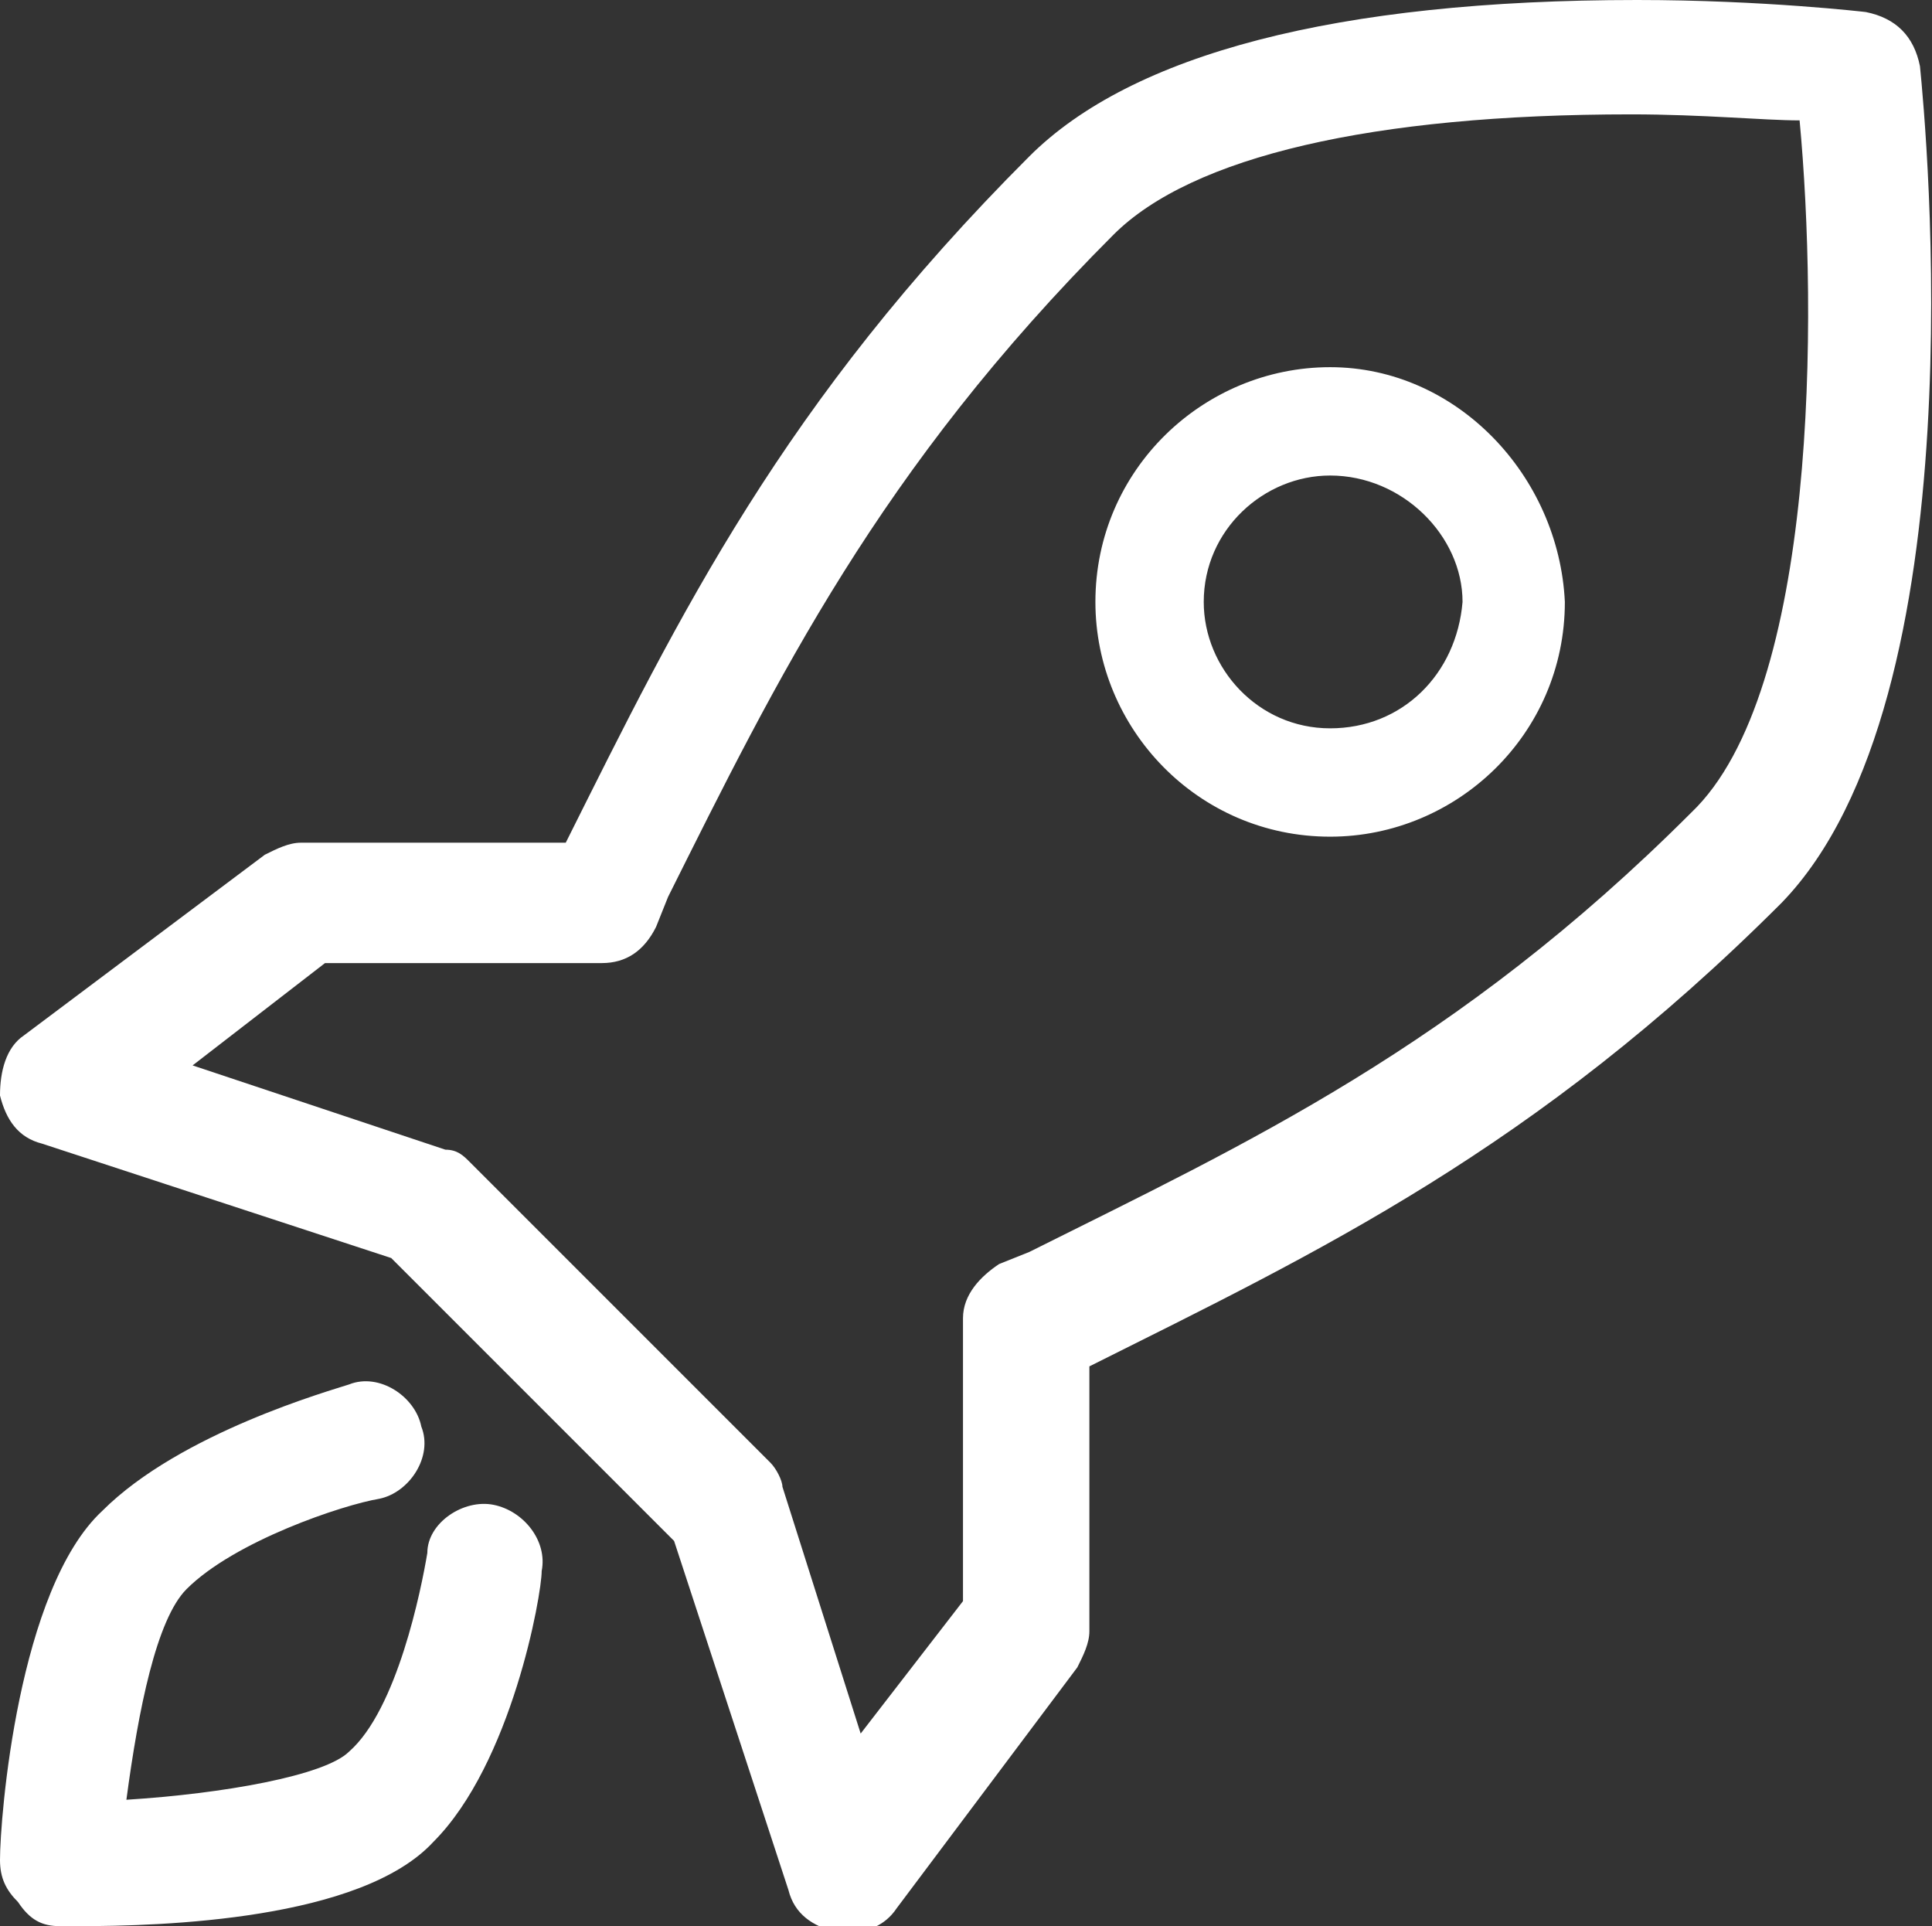
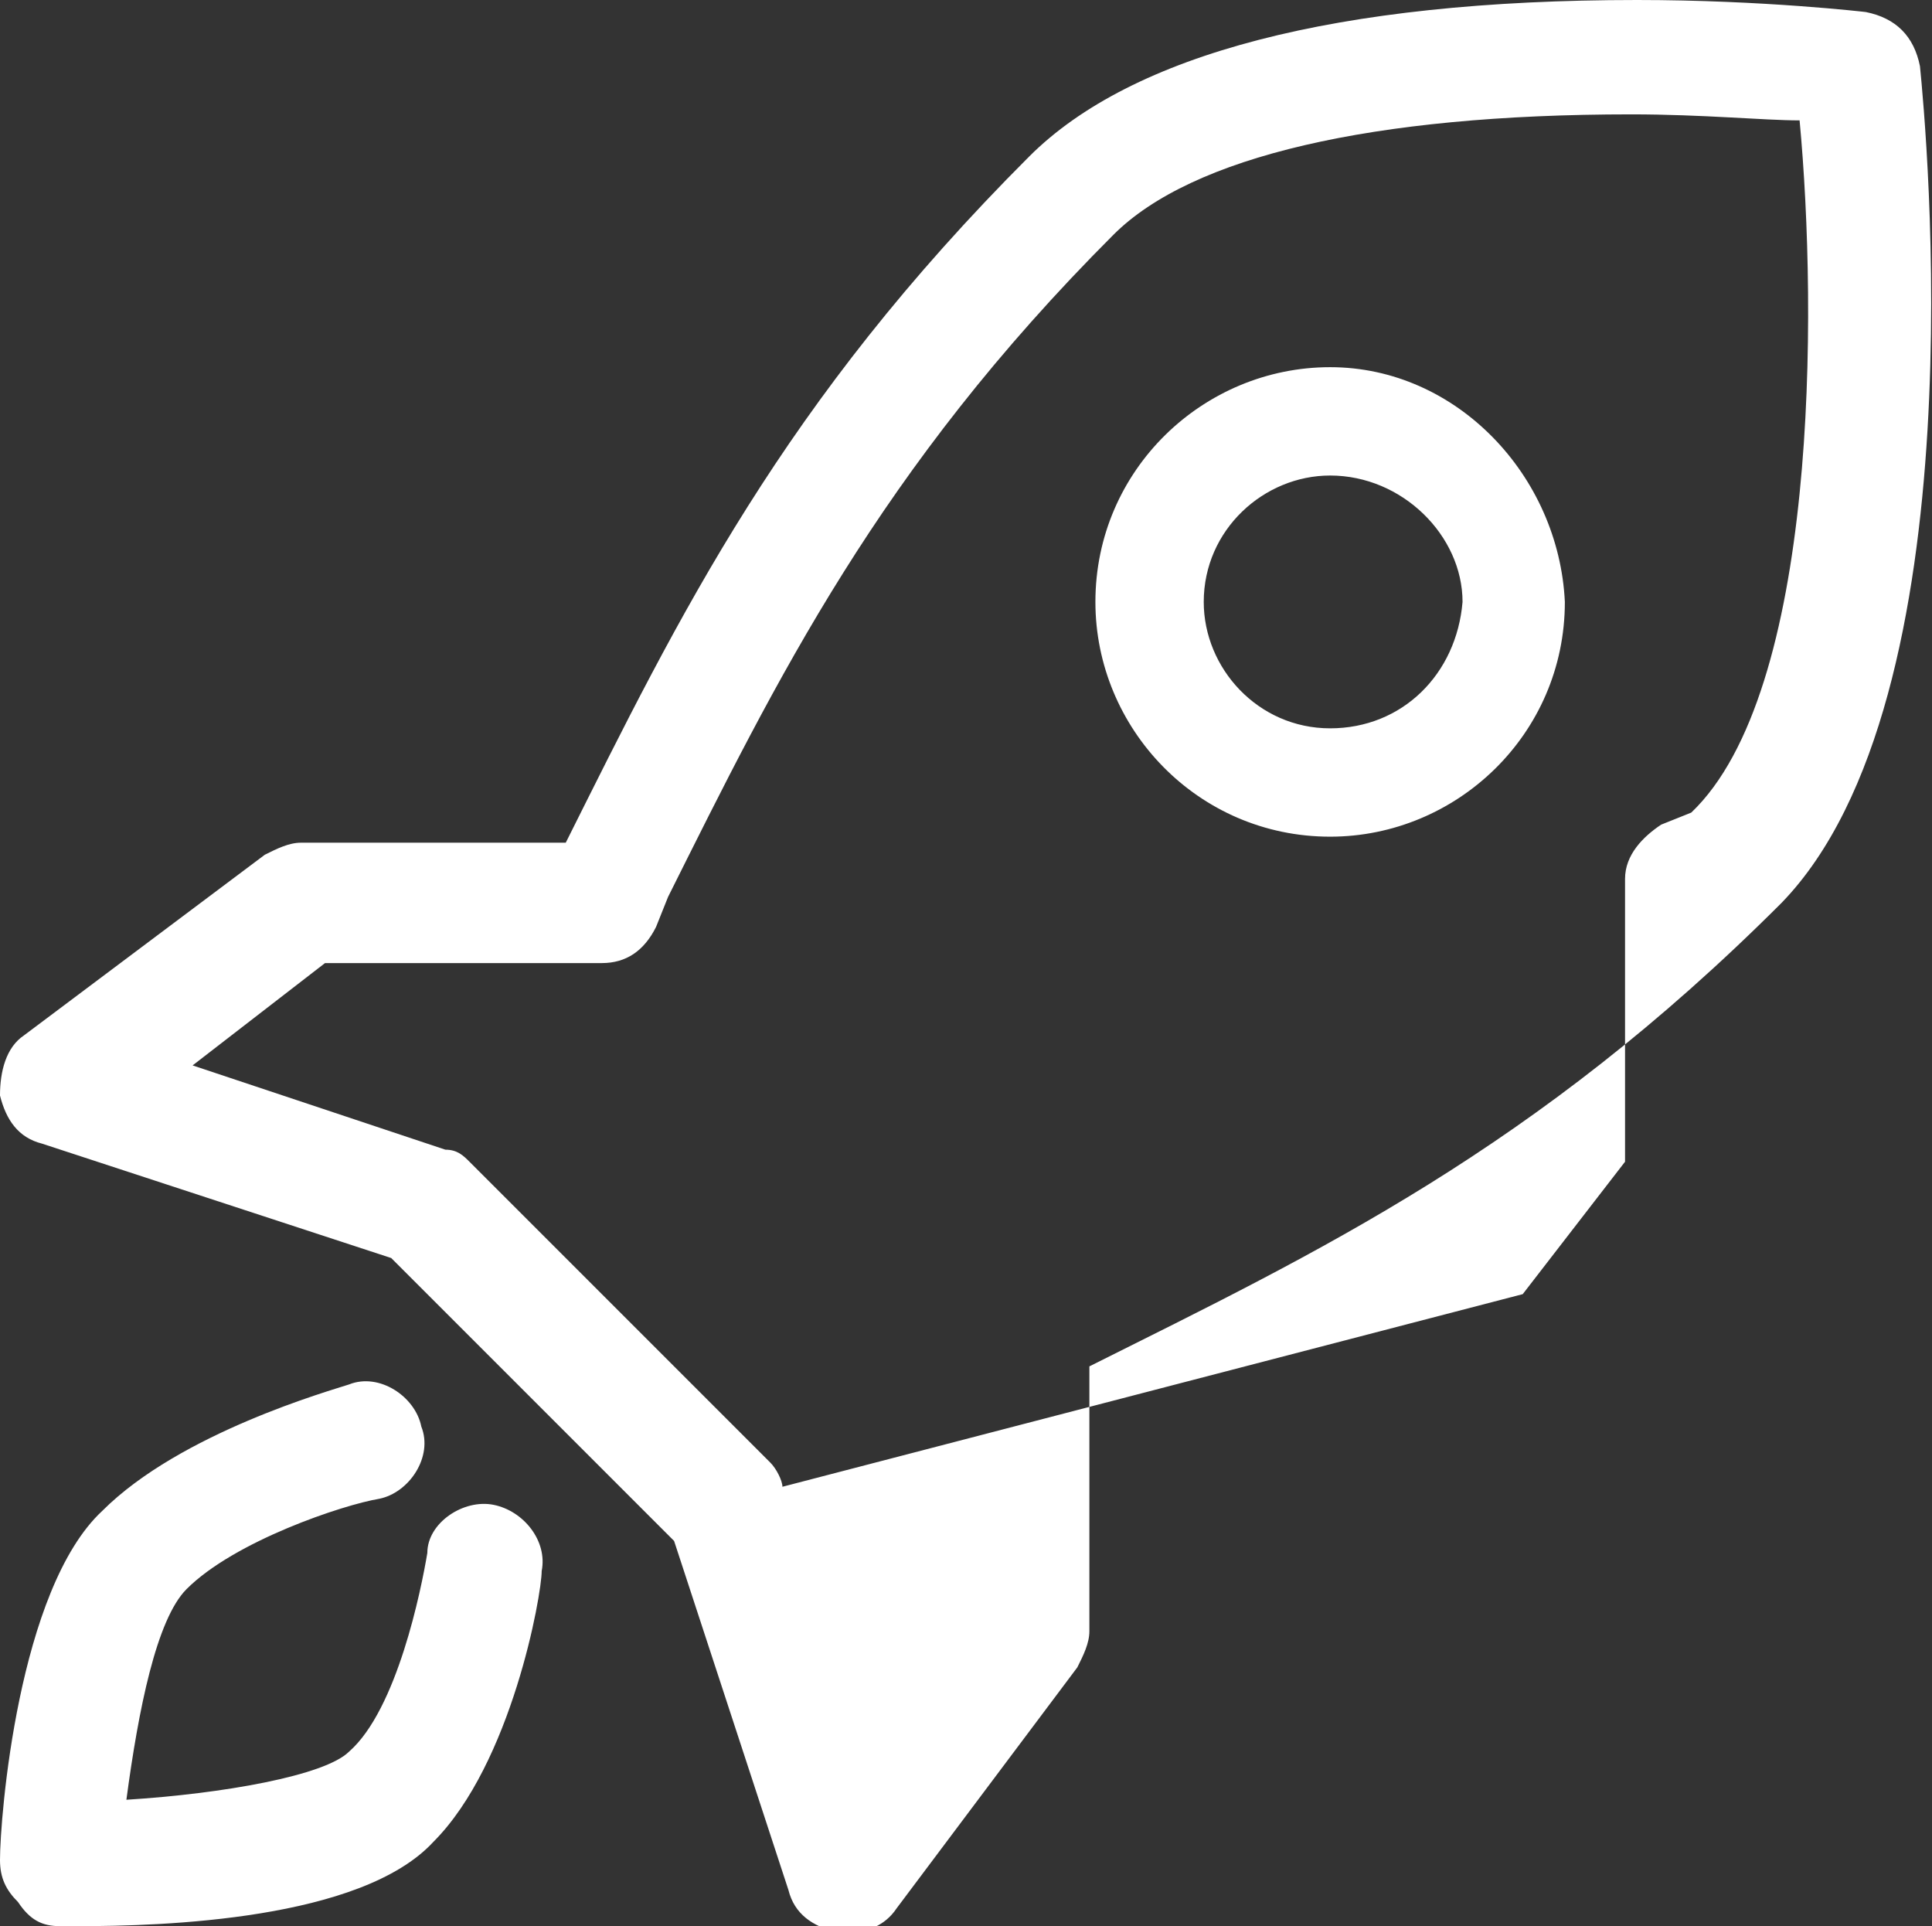
<svg xmlns="http://www.w3.org/2000/svg" version="1.1" id="rocket_1_" x="0px" y="0px" viewBox="0 0 32.1 32" style="enable-background:new 0 0 32.1 32;" xml:space="preserve">
  <rect x="0" y="0" width="32.1" height="32" fill="#333333" stroke="none" />
  <style type="text/css">
	.st0{fill-rule:evenodd;clip-rule:evenodd;fill:#FFFFFF;}
</style>
  <g id="rocket">
    <g>
-       <path class="st0" d="M31.9,1.1c-0.1-0.5-0.4-0.8-0.9-0.9C31,0.2,29.3,0,27.2,0c-5,0-8.4,0.9-10.1,2.6C13,6.7,11.3,10.2,9.4,14H5    c-0.2,0-0.4,0.1-0.6,0.2l-4,3c-0.3,0.2-0.4,0.6-0.4,1c0.1,0.4,0.3,0.7,0.7,0.8l5.8,1.9l4.7,4.7l1.9,5.8c0.1,0.4,0.4,0.6,0.8,0.7    c0.1,0,0.1,0,0.2,0c0.3,0,0.6-0.1,0.8-0.4l3-4c0.1-0.2,0.2-0.4,0.2-0.6v-4.4c3.8-1.9,7.4-3.6,11.5-7.7C32.9,11.6,32,2.1,31.9,1.1z     M28.1,13.5c-3.9,3.9-7.4,5.5-11,7.3l-0.5,0.2c-0.3,0.2-0.6,0.5-0.6,0.9v4.7l-1.7,2.2L13,24.7c0-0.1-0.1-0.3-0.2-0.4l-5-5    c-0.1-0.1-0.2-0.2-0.4-0.2l-4.2-1.4L5.4,16H10c0.4,0,0.7-0.2,0.9-0.6l0.2-0.5c1.8-3.6,3.5-7.1,7.4-11c1.3-1.3,4.3-2,8.6-2    c1.2,0,2.2,0.1,2.8,0.1C30.2,5.2,30.2,11.5,28.1,13.5z M8.2,25c-0.5-0.1-1.1,0.3-1.1,0.8c-0.1,0.6-0.5,2.6-1.3,3.3    c-0.4,0.4-2.1,0.7-3.7,0.8c0.2-1.5,0.5-3,1-3.5c0.8-0.8,2.6-1.4,3.2-1.5c0.5-0.1,0.9-0.7,0.7-1.2c-0.1-0.5-0.7-0.9-1.2-0.7    c-0.3,0.1-2.8,0.8-4.1,2.1C0.3,26.4,0,30.2,0,30.9c0,0.3,0.1,0.5,0.3,0.7C0.5,31.9,0.7,32,1,32c0.1,0,0.2,0,0.3,0    c1.4,0,4.7-0.1,5.9-1.4C8.5,29.3,9,26.5,9,26.1C9.1,25.6,8.7,25.1,8.2,25z M22.1,6.1c-2.1,0-3.9,1.7-3.9,3.9    c0,2.1,1.7,3.9,3.9,3.9c2.1,0,3.9-1.7,3.9-3.9C25.9,7.9,24.2,6.1,22.1,6.1z M22.1,12.1c-1.2,0-2.1-1-2.1-2.1c0-1.2,1-2.1,2.1-2.1    c1.2,0,2.2,1,2.2,2.1C24.2,11.2,23.3,12.1,22.1,12.1z" />
+       <path class="st0" d="M31.9,1.1c-0.1-0.5-0.4-0.8-0.9-0.9C31,0.2,29.3,0,27.2,0c-5,0-8.4,0.9-10.1,2.6C13,6.7,11.3,10.2,9.4,14H5    c-0.2,0-0.4,0.1-0.6,0.2l-4,3c-0.3,0.2-0.4,0.6-0.4,1c0.1,0.4,0.3,0.7,0.7,0.8l5.8,1.9l4.7,4.7l1.9,5.8c0.1,0.4,0.4,0.6,0.8,0.7    c0.1,0,0.1,0,0.2,0c0.3,0,0.6-0.1,0.8-0.4l3-4c0.1-0.2,0.2-0.4,0.2-0.6v-4.4c3.8-1.9,7.4-3.6,11.5-7.7C32.9,11.6,32,2.1,31.9,1.1z     M28.1,13.5l-0.5,0.2c-0.3,0.2-0.6,0.5-0.6,0.9v4.7l-1.7,2.2L13,24.7c0-0.1-0.1-0.3-0.2-0.4l-5-5    c-0.1-0.1-0.2-0.2-0.4-0.2l-4.2-1.4L5.4,16H10c0.4,0,0.7-0.2,0.9-0.6l0.2-0.5c1.8-3.6,3.5-7.1,7.4-11c1.3-1.3,4.3-2,8.6-2    c1.2,0,2.2,0.1,2.8,0.1C30.2,5.2,30.2,11.5,28.1,13.5z M8.2,25c-0.5-0.1-1.1,0.3-1.1,0.8c-0.1,0.6-0.5,2.6-1.3,3.3    c-0.4,0.4-2.1,0.7-3.7,0.8c0.2-1.5,0.5-3,1-3.5c0.8-0.8,2.6-1.4,3.2-1.5c0.5-0.1,0.9-0.7,0.7-1.2c-0.1-0.5-0.7-0.9-1.2-0.7    c-0.3,0.1-2.8,0.8-4.1,2.1C0.3,26.4,0,30.2,0,30.9c0,0.3,0.1,0.5,0.3,0.7C0.5,31.9,0.7,32,1,32c0.1,0,0.2,0,0.3,0    c1.4,0,4.7-0.1,5.9-1.4C8.5,29.3,9,26.5,9,26.1C9.1,25.6,8.7,25.1,8.2,25z M22.1,6.1c-2.1,0-3.9,1.7-3.9,3.9    c0,2.1,1.7,3.9,3.9,3.9c2.1,0,3.9-1.7,3.9-3.9C25.9,7.9,24.2,6.1,22.1,6.1z M22.1,12.1c-1.2,0-2.1-1-2.1-2.1c0-1.2,1-2.1,2.1-2.1    c1.2,0,2.2,1,2.2,2.1C24.2,11.2,23.3,12.1,22.1,12.1z" />
    </g>
  </g>
</svg>